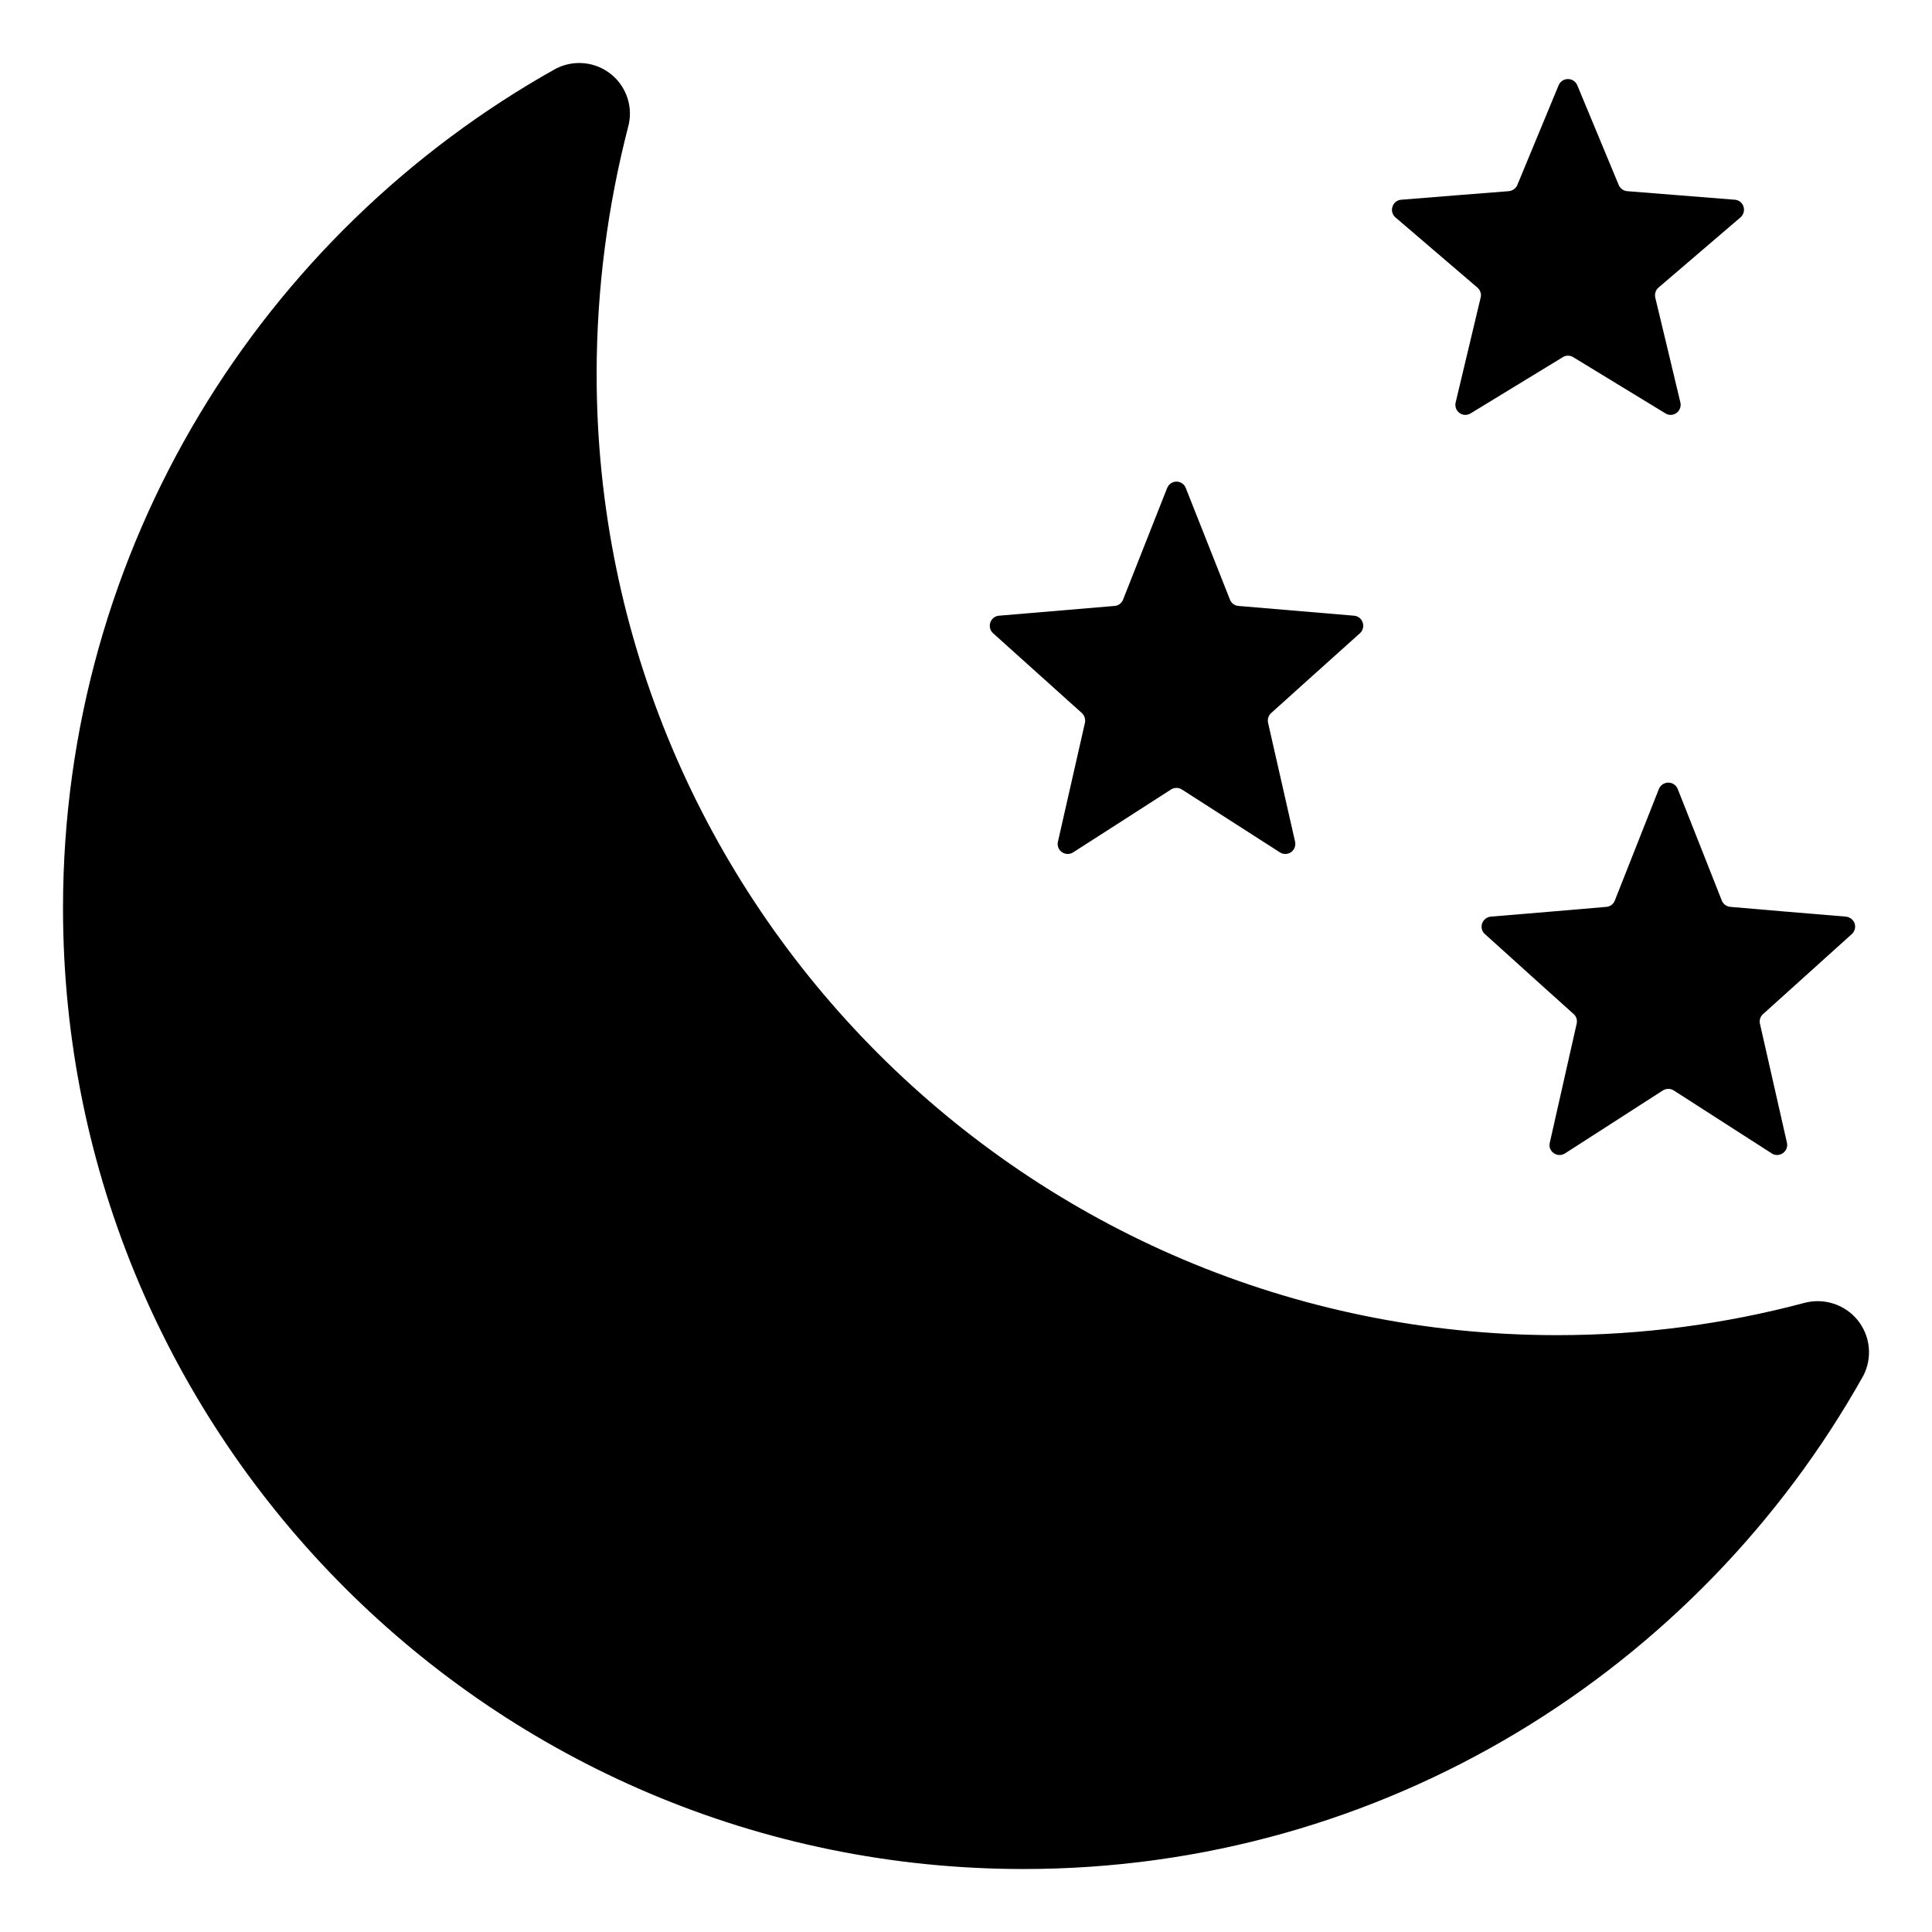
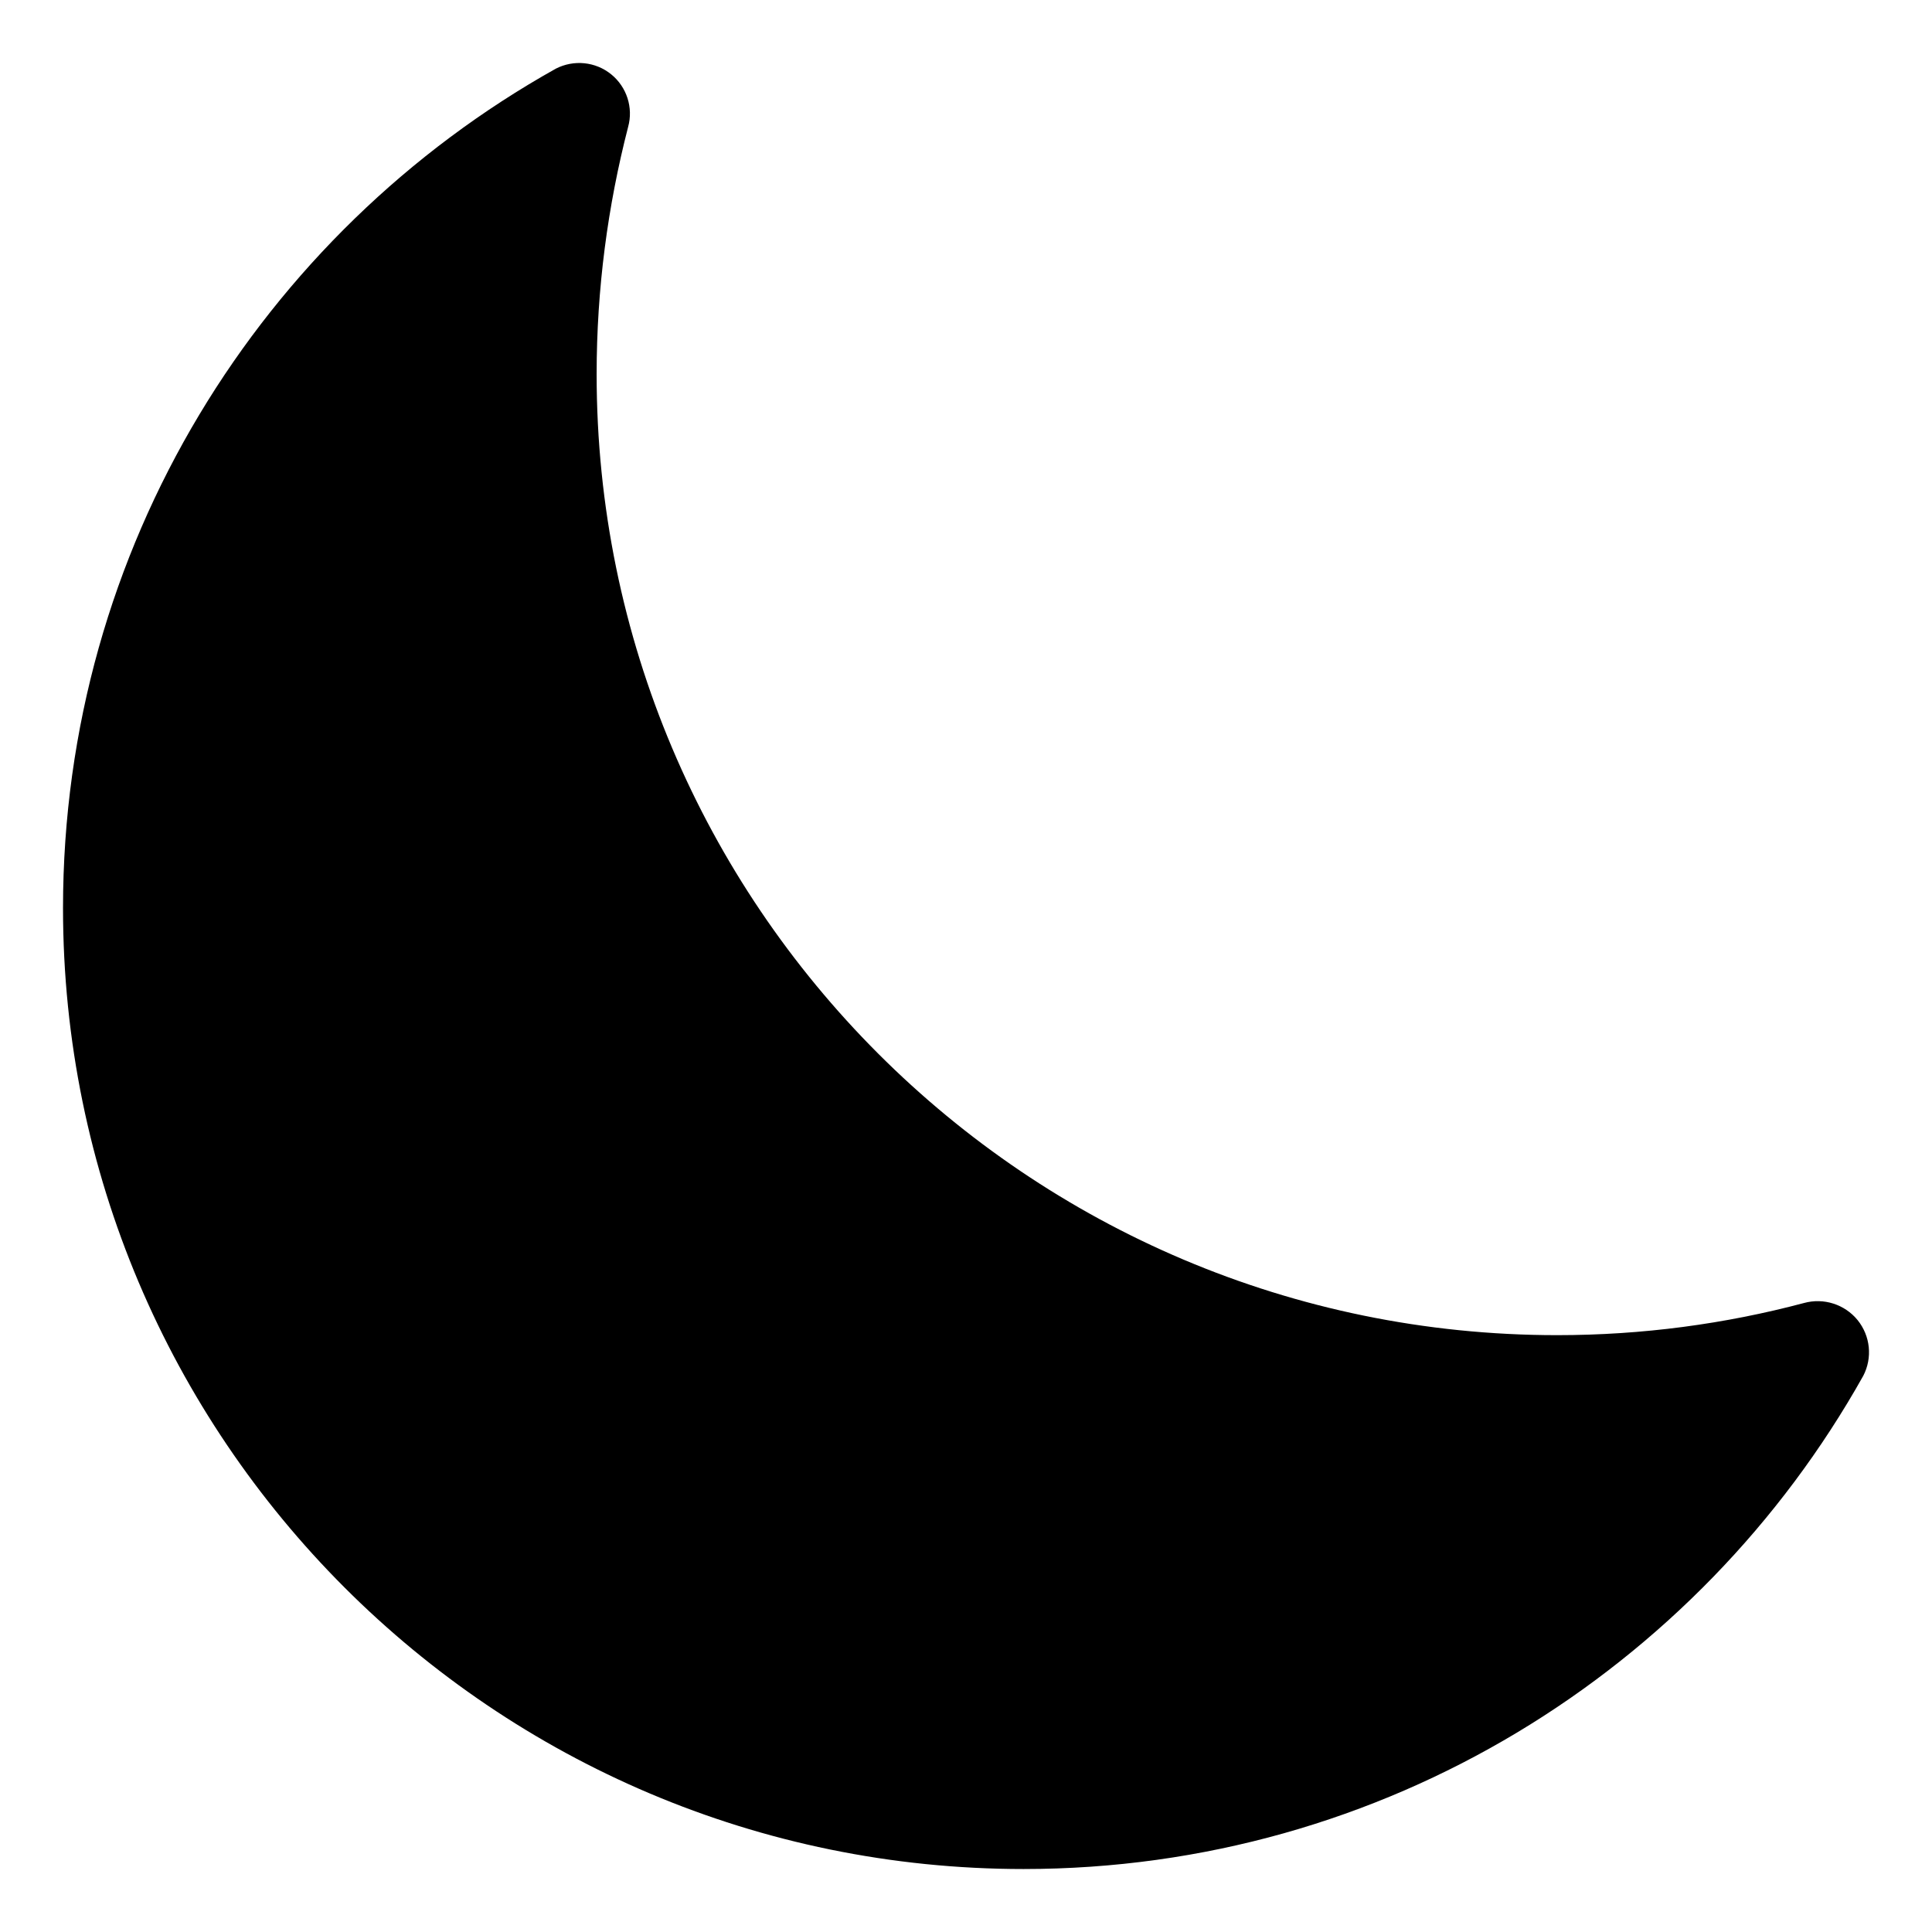
<svg xmlns="http://www.w3.org/2000/svg" fill="#000000" width="800px" height="800px" version="1.1" viewBox="144 144 512 512">
  <g fill-rule="evenodd">
-     <path d="m291.31 162.19c4.754-2.434 10.496-1.867 14.652 1.5 4.129 3.34 5.91 8.828 4.496 13.949-5.402 20.941-8.344 42.898-8.344 65.531 0 140.54 114.07 254.66 254.55 254.66 22.598 0 44.547-2.973 65.391-8.516 5.231-1.445 10.805 0.336 14.227 4.523 3.391 4.191 3.988 9.988 1.496 14.773-43.668 77.926-126.99 130.7-222.53 130.7-140.51 0-254.55-114.12-254.55-254.66 0-95.551 52.719-178.88 130.61-222.46z" />
-     <path d="m453.3 273.34c0.418-1.031 1.398-1.707 2.488-1.707s2.07 0.676 2.461 1.707c3.523 8.875 9.758 24.629 11.715 29.594 0.363 0.941 1.258 1.59 2.262 1.648 5.203 0.438 21.586 1.82 30.617 2.586 1.059 0.086 1.957 0.793 2.289 1.82 0.336 1 0.059 2.117-0.727 2.82-6.934 6.203-19.652 17.664-23.539 21.164-0.699 0.645-1.035 1.645-0.812 2.586 1.176 5.141 5.035 22.129 7.16 31.504 0.223 1.059-0.195 2.148-1.062 2.766-0.895 0.617-2.07 0.645-2.965 0.059-7.773-4.969-21.5-13.785-25.973-16.664-0.867-0.559-1.984-0.559-2.879 0-4.445 2.879-18.203 11.695-25.945 16.664-0.922 0.586-2.07 0.559-2.965-0.059s-1.312-1.707-1.062-2.766c2.125-9.375 5.984-26.363 7.156-31.504 0.199-0.941-0.109-1.941-0.809-2.586-3.914-3.5-16.637-14.961-23.539-21.164-0.785-0.703-1.062-1.82-0.73-2.82 0.336-1.027 1.23-1.734 2.293-1.82 9.031-0.766 25.414-2.148 30.617-2.586 1.004-0.059 1.871-0.707 2.262-1.648 1.957-4.965 8.191-20.719 11.688-29.594z" />
-     <path d="m557.06 166.58c0.426-0.992 1.383-1.629 2.481-1.629 1.066 0 2.023 0.637 2.449 1.629 3.332 8.051 9.074 21.879 10.988 26.449 0.391 0.922 1.242 1.527 2.234 1.633 4.93 0.391 19.855 1.559 28.539 2.269 1.066 0.07 1.988 0.812 2.305 1.844 0.32 0.992 0 2.125-0.812 2.836-6.594 5.637-17.977 15.387-21.734 18.613-0.746 0.637-1.062 1.664-0.852 2.621 1.172 4.789 4.644 19.395 6.664 27.832 0.25 1.027-0.176 2.129-1.027 2.766-0.887 0.641-2.055 0.676-2.941 0.105-7.41-4.5-20.207-12.336-24.43-14.891-0.848-0.531-1.914-0.531-2.766 0-4.219 2.555-17.016 10.391-24.426 14.891-0.922 0.57-2.094 0.535-2.941-0.105-0.887-0.637-1.277-1.738-1.031-2.766 2.023-8.438 5.496-23.043 6.633-27.832 0.246-0.957-0.109-1.984-0.852-2.621-3.758-3.227-15.141-12.977-21.734-18.613-0.816-0.711-1.133-1.844-0.781-2.836 0.32-1.031 1.242-1.773 2.305-1.844 8.652-0.711 23.613-1.879 28.508-2.269 0.992-0.105 1.879-0.711 2.269-1.633 1.879-4.57 7.621-18.398 10.953-26.449z" />
-     <path d="m583.64 353.05c0.41-0.98 1.379-1.648 2.496-1.648 1.082 0 2.051 0.668 2.461 1.648 3.504 8.898 9.766 24.656 11.707 29.633 0.371 0.941 1.266 1.566 2.273 1.648 5.219 0.469 21.586 1.84 30.605 2.586 1.043 0.117 1.977 0.824 2.312 1.801 0.336 1.02 0.035 2.117-0.746 2.824-6.934 6.231-19.648 17.719-23.523 21.207-0.707 0.625-1.043 1.605-0.82 2.547 1.156 5.176 5.031 22.188 7.156 31.555 0.227 1.059-0.184 2.117-1.078 2.742-0.895 0.629-2.051 0.668-2.945 0.078-7.754-4.977-21.512-13.836-25.984-16.695-0.859-0.551-1.977-0.551-2.871 0-4.438 2.859-18.191 11.719-25.949 16.695-0.93 0.59-2.086 0.551-2.981-0.078-0.895-0.625-1.305-1.684-1.043-2.742 2.125-9.367 5.965-26.379 7.121-31.555 0.223-0.941-0.078-1.922-0.785-2.547-3.914-3.488-16.625-14.977-23.523-21.207-0.82-0.707-1.082-1.805-0.746-2.824 0.336-0.977 1.23-1.684 2.273-1.801 9.023-0.746 25.426-2.117 30.645-2.586 1.008-0.082 1.863-0.707 2.238-1.648 1.977-4.977 8.203-20.734 11.707-29.633z" />
+     <path d="m291.31 162.19c4.754-2.434 10.496-1.867 14.652 1.5 4.129 3.34 5.91 8.828 4.496 13.949-5.402 20.941-8.344 42.898-8.344 65.531 0 140.54 114.07 254.66 254.55 254.66 22.598 0 44.547-2.973 65.391-8.516 5.231-1.445 10.805 0.336 14.227 4.523 3.391 4.191 3.988 9.988 1.496 14.773-43.668 77.926-126.99 130.7-222.53 130.7-140.51 0-254.55-114.12-254.55-254.66 0-95.551 52.719-178.88 130.61-222.46" />
  </g>
</svg>